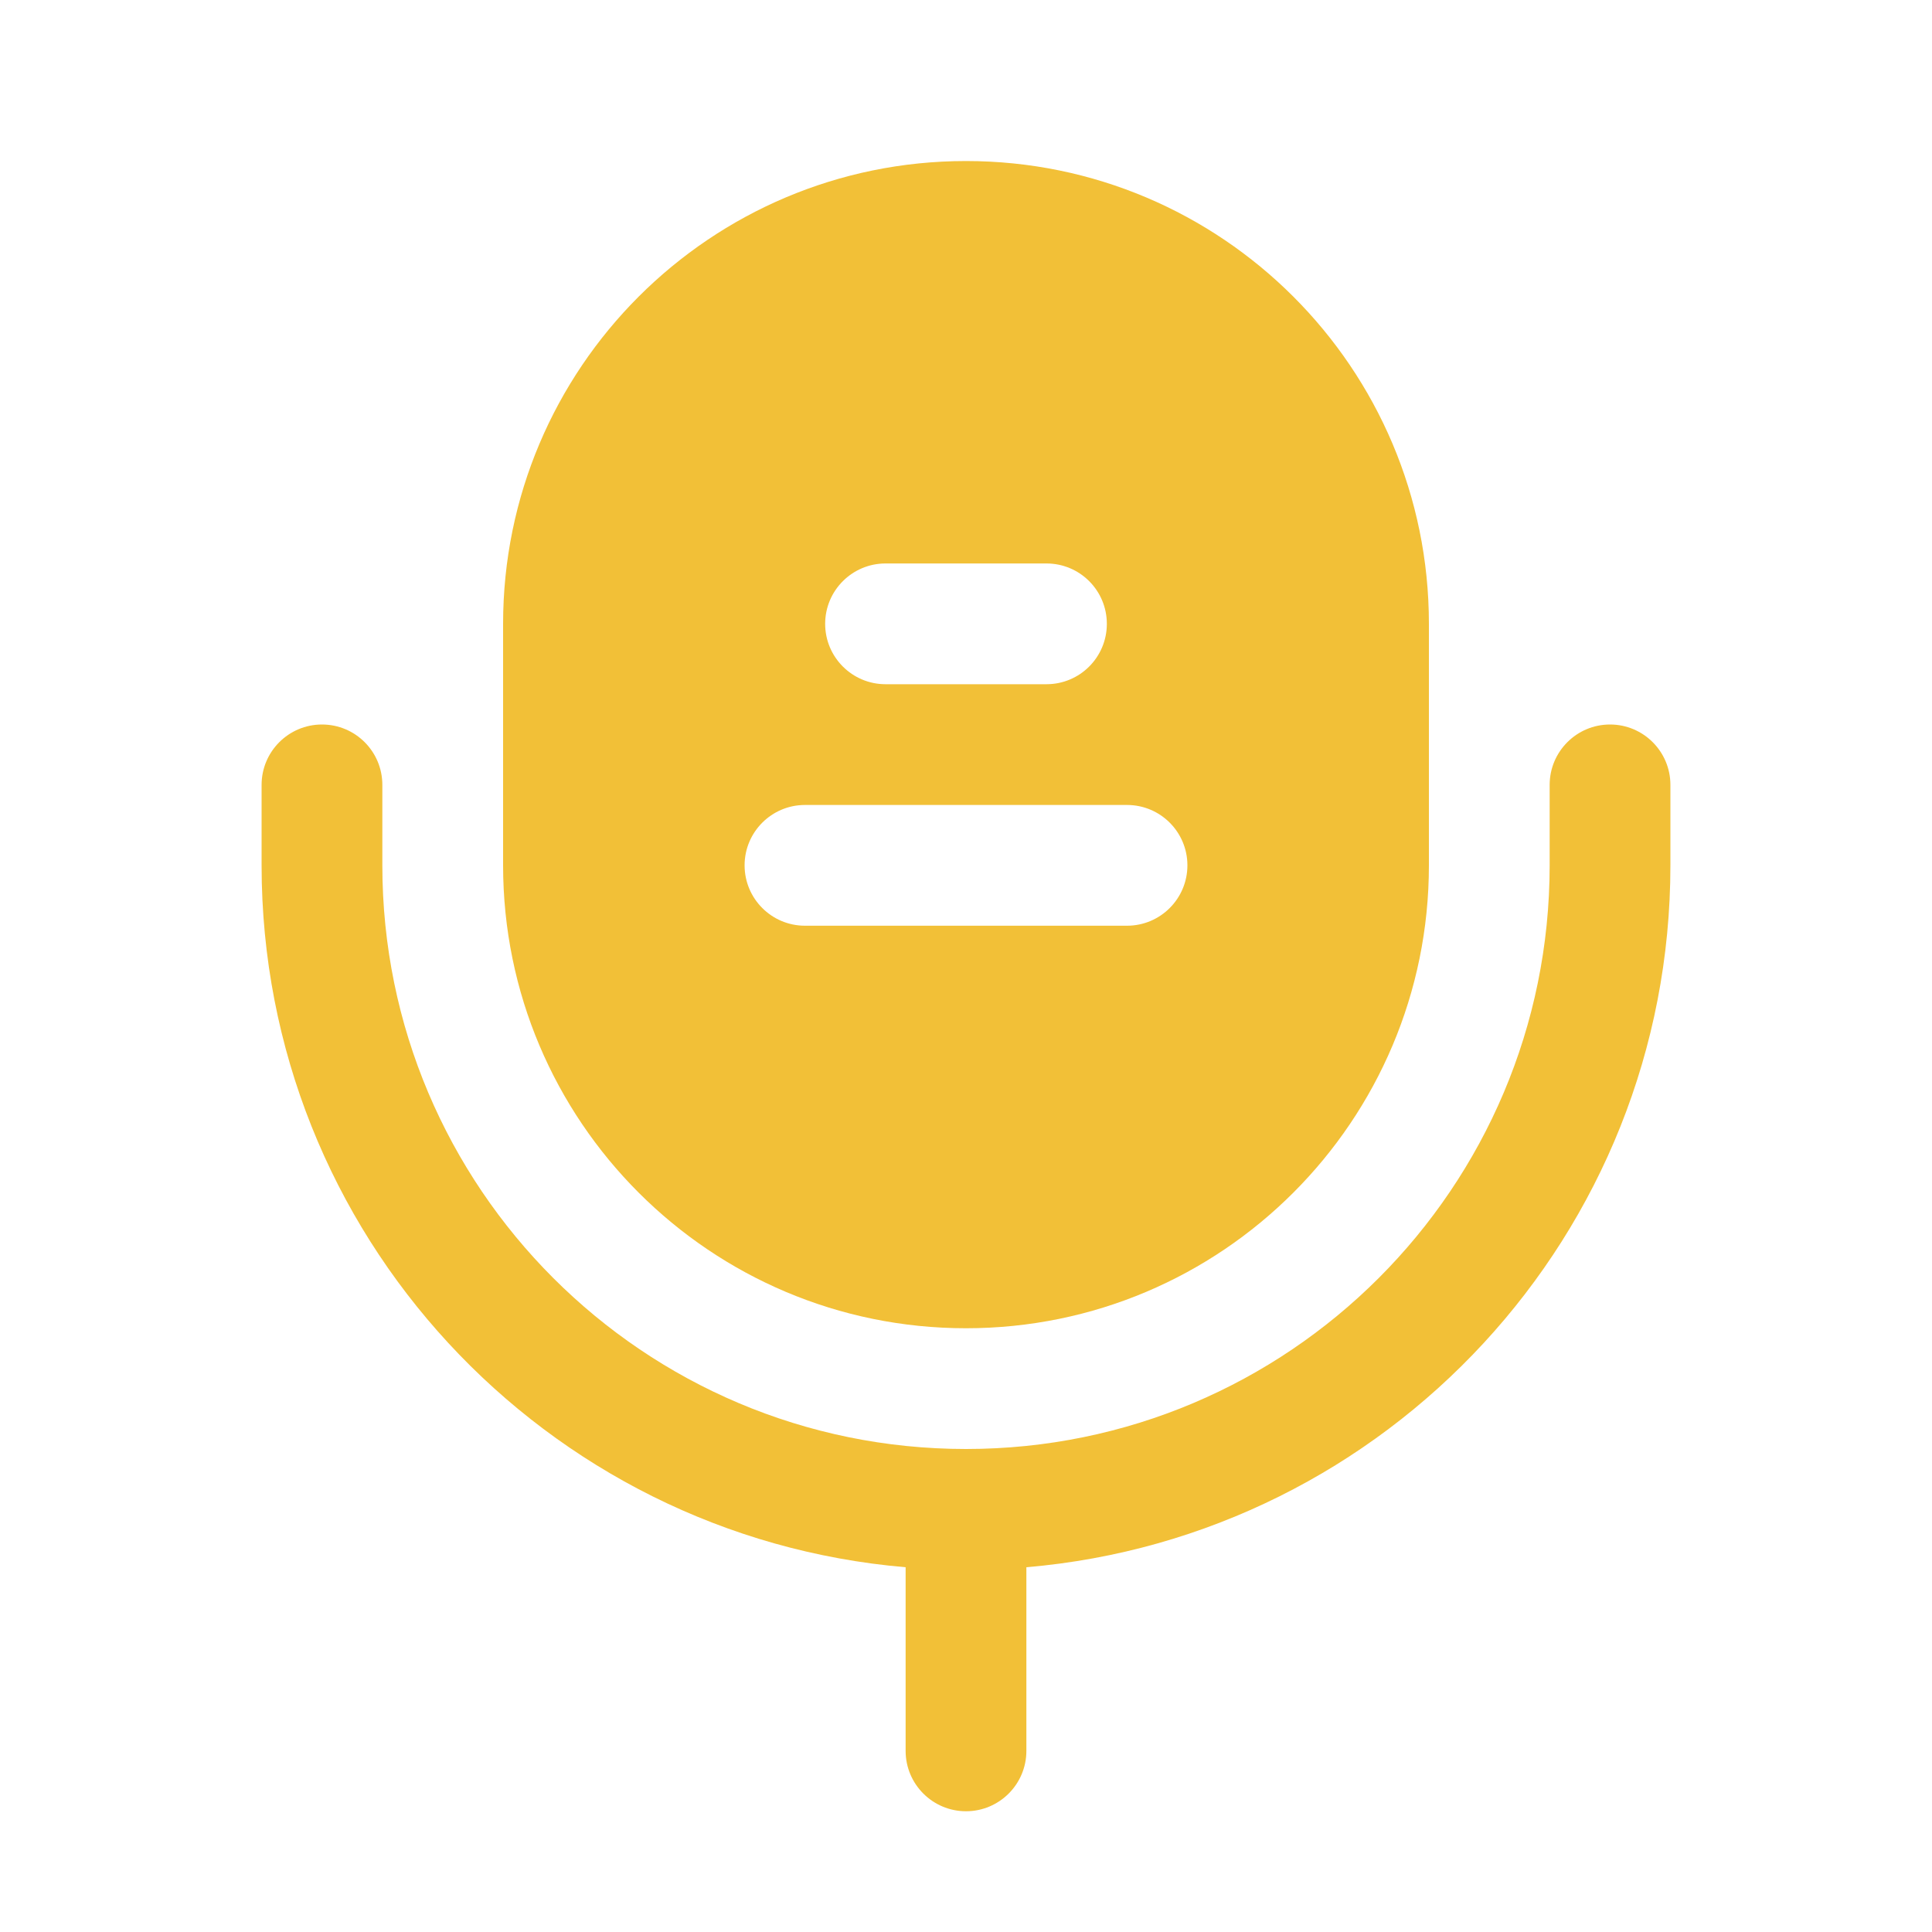
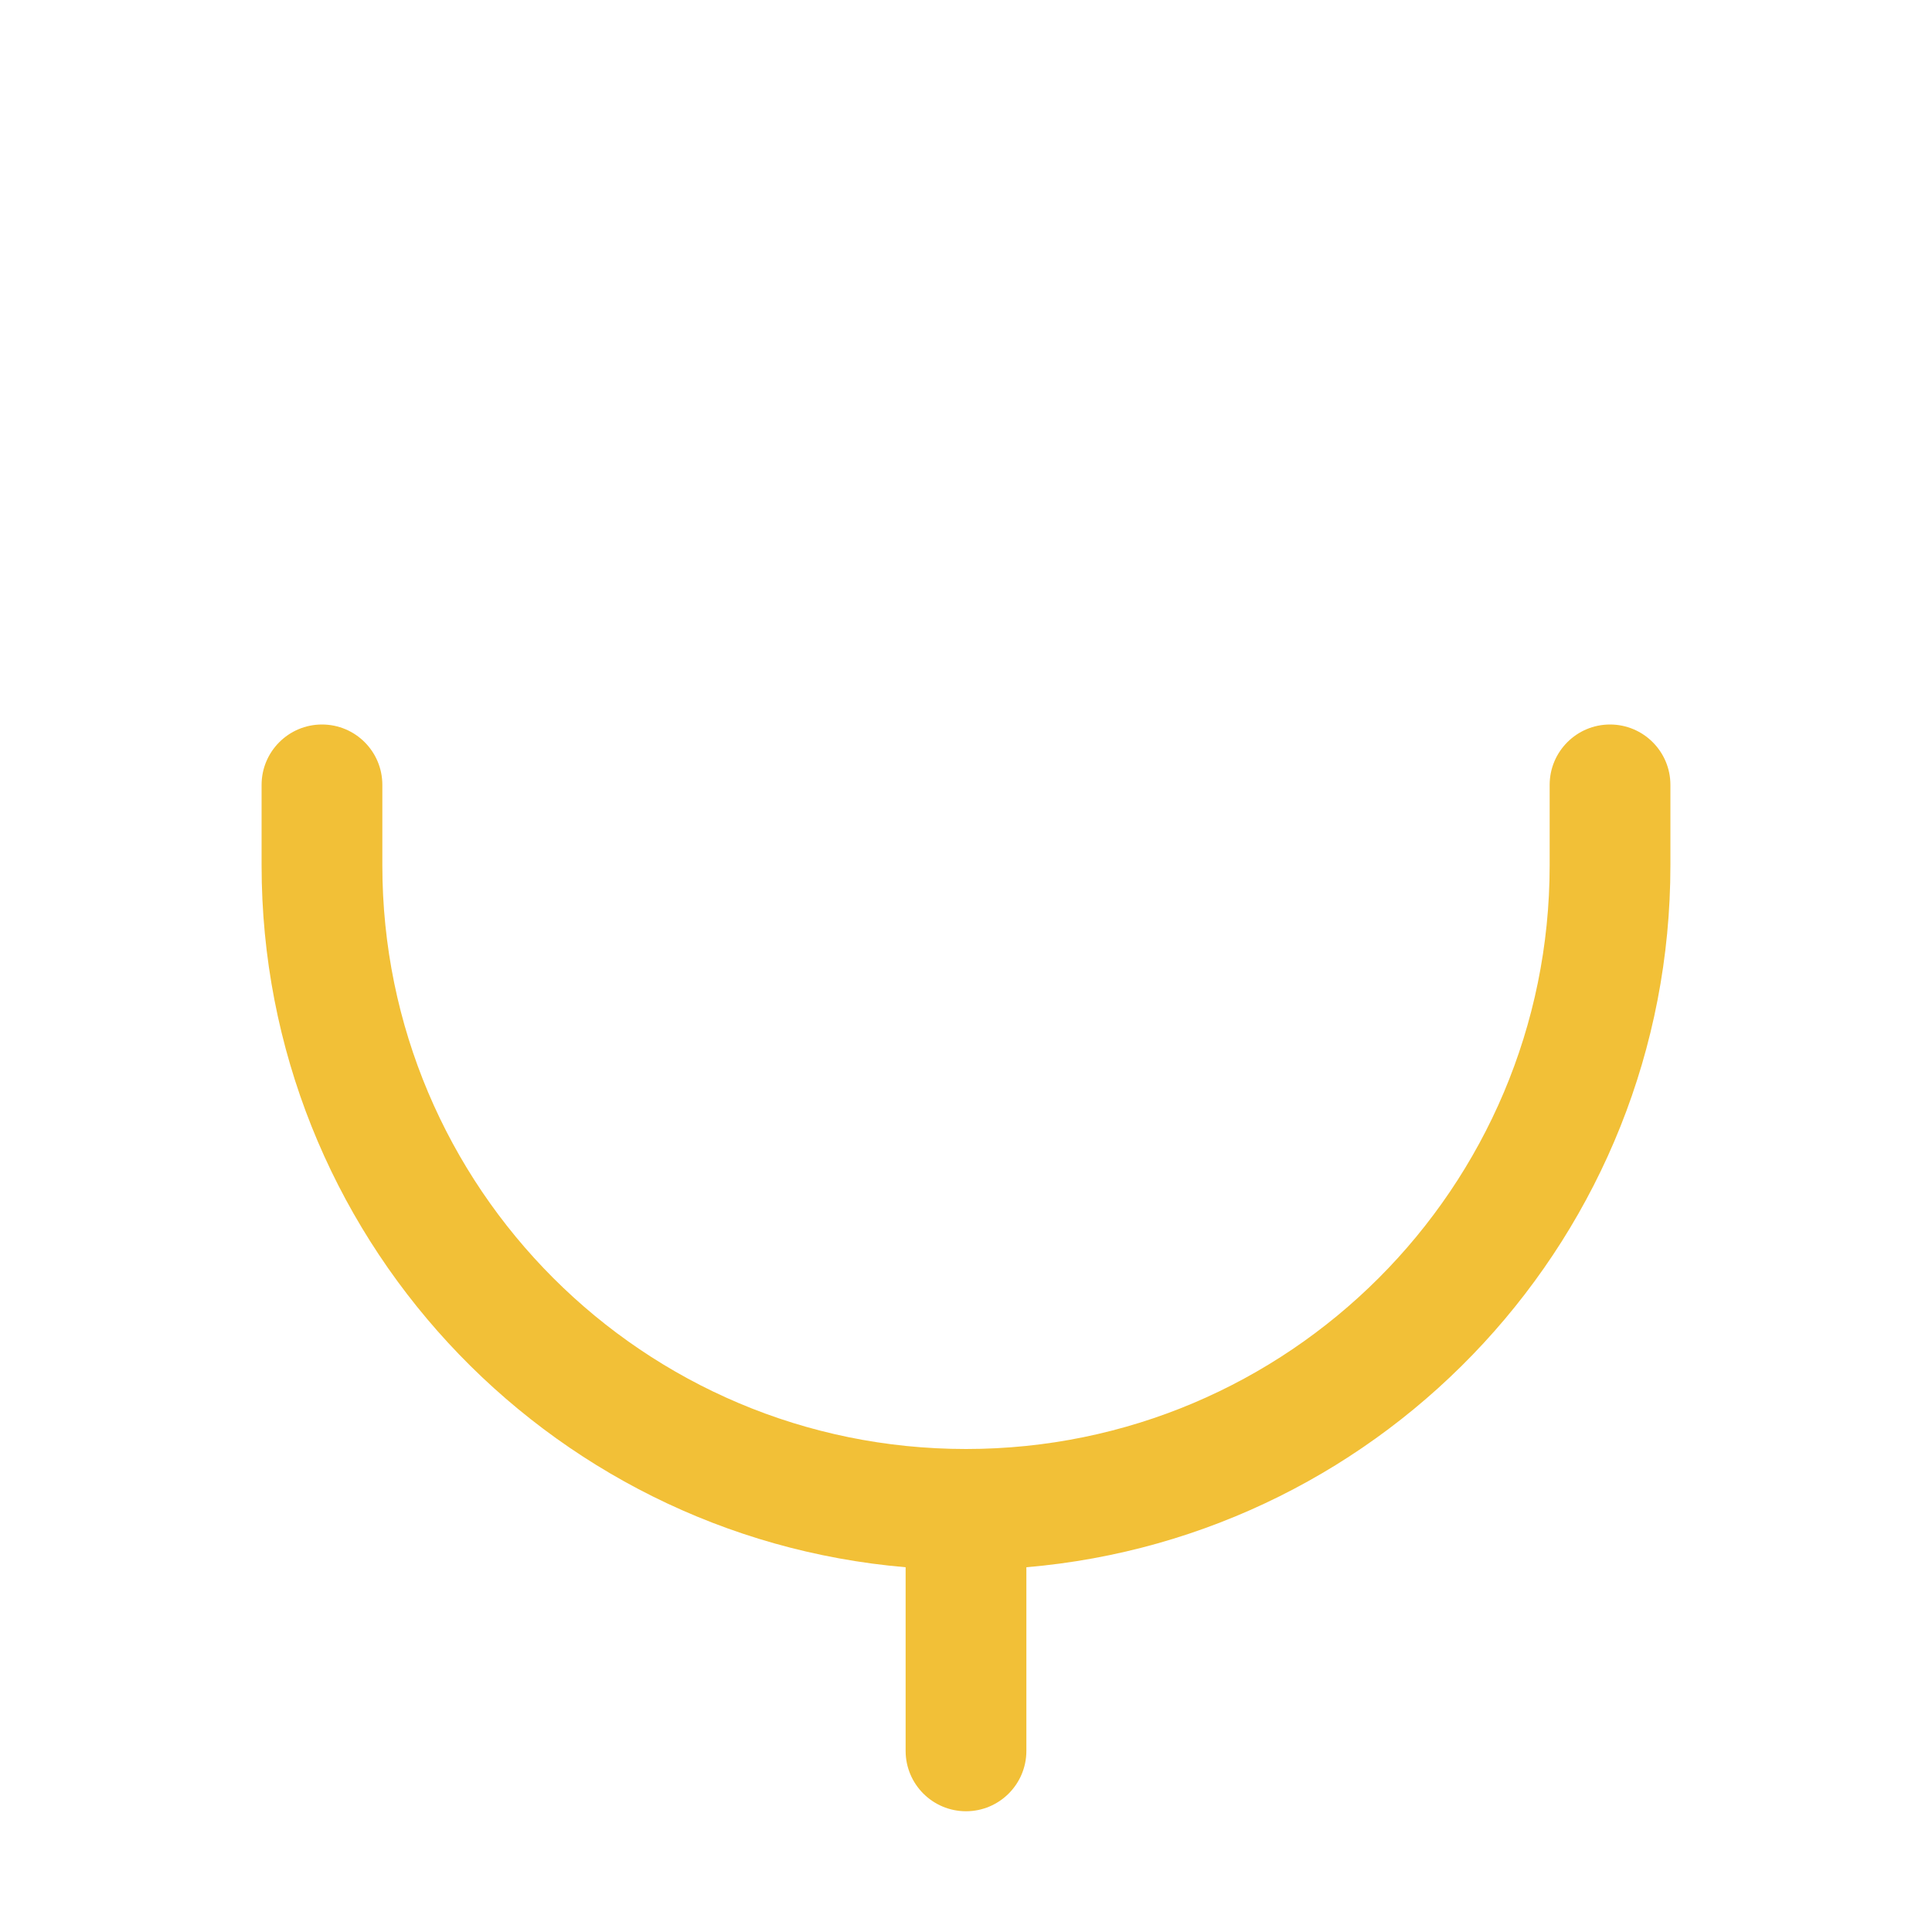
<svg xmlns="http://www.w3.org/2000/svg" width="20" height="20" viewBox="0 0 20 20" fill="none">
  <path fill-rule="evenodd" clip-rule="evenodd" d="M3.333 7.5C3.679 7.5 3.958 7.78 3.958 8.125V8.958C3.958 12.295 6.663 15 10 15C13.337 15 16.042 12.295 16.042 8.958V8.125C16.042 7.78 16.322 7.5 16.667 7.5C17.012 7.5 17.292 7.78 17.292 8.125V8.958C17.292 12.775 14.36 15.906 10.625 16.224V18.125C10.625 18.47 10.345 18.75 10 18.75C9.655 18.75 9.375 18.47 9.375 18.125V16.224C5.641 15.906 2.708 12.775 2.708 8.958V8.125C2.708 7.78 2.988 7.5 3.333 7.5Z" fill="#F2C037" />
-   <path fill-rule="evenodd" clip-rule="evenodd" d="M10 1.667C7.354 1.667 5.208 3.812 5.208 6.458V8.958C5.208 11.605 7.354 13.75 10 13.75C12.646 13.75 14.792 11.605 14.792 8.958V6.458C14.792 3.812 12.646 1.667 10 1.667ZM11.667 9.583C12.012 9.583 12.292 9.303 12.292 8.958C12.292 8.613 12.012 8.333 11.667 8.333H8.333C7.988 8.333 7.708 8.613 7.708 8.958C7.708 9.303 7.988 9.583 8.333 9.583H11.667ZM11.458 6.458C11.458 6.803 11.179 7.083 10.833 7.083H9.167C8.822 7.083 8.542 6.803 8.542 6.458C8.542 6.113 8.822 5.833 9.167 5.833H10.833C11.179 5.833 11.458 6.113 11.458 6.458Z" fill="#F2C037" />
</svg>